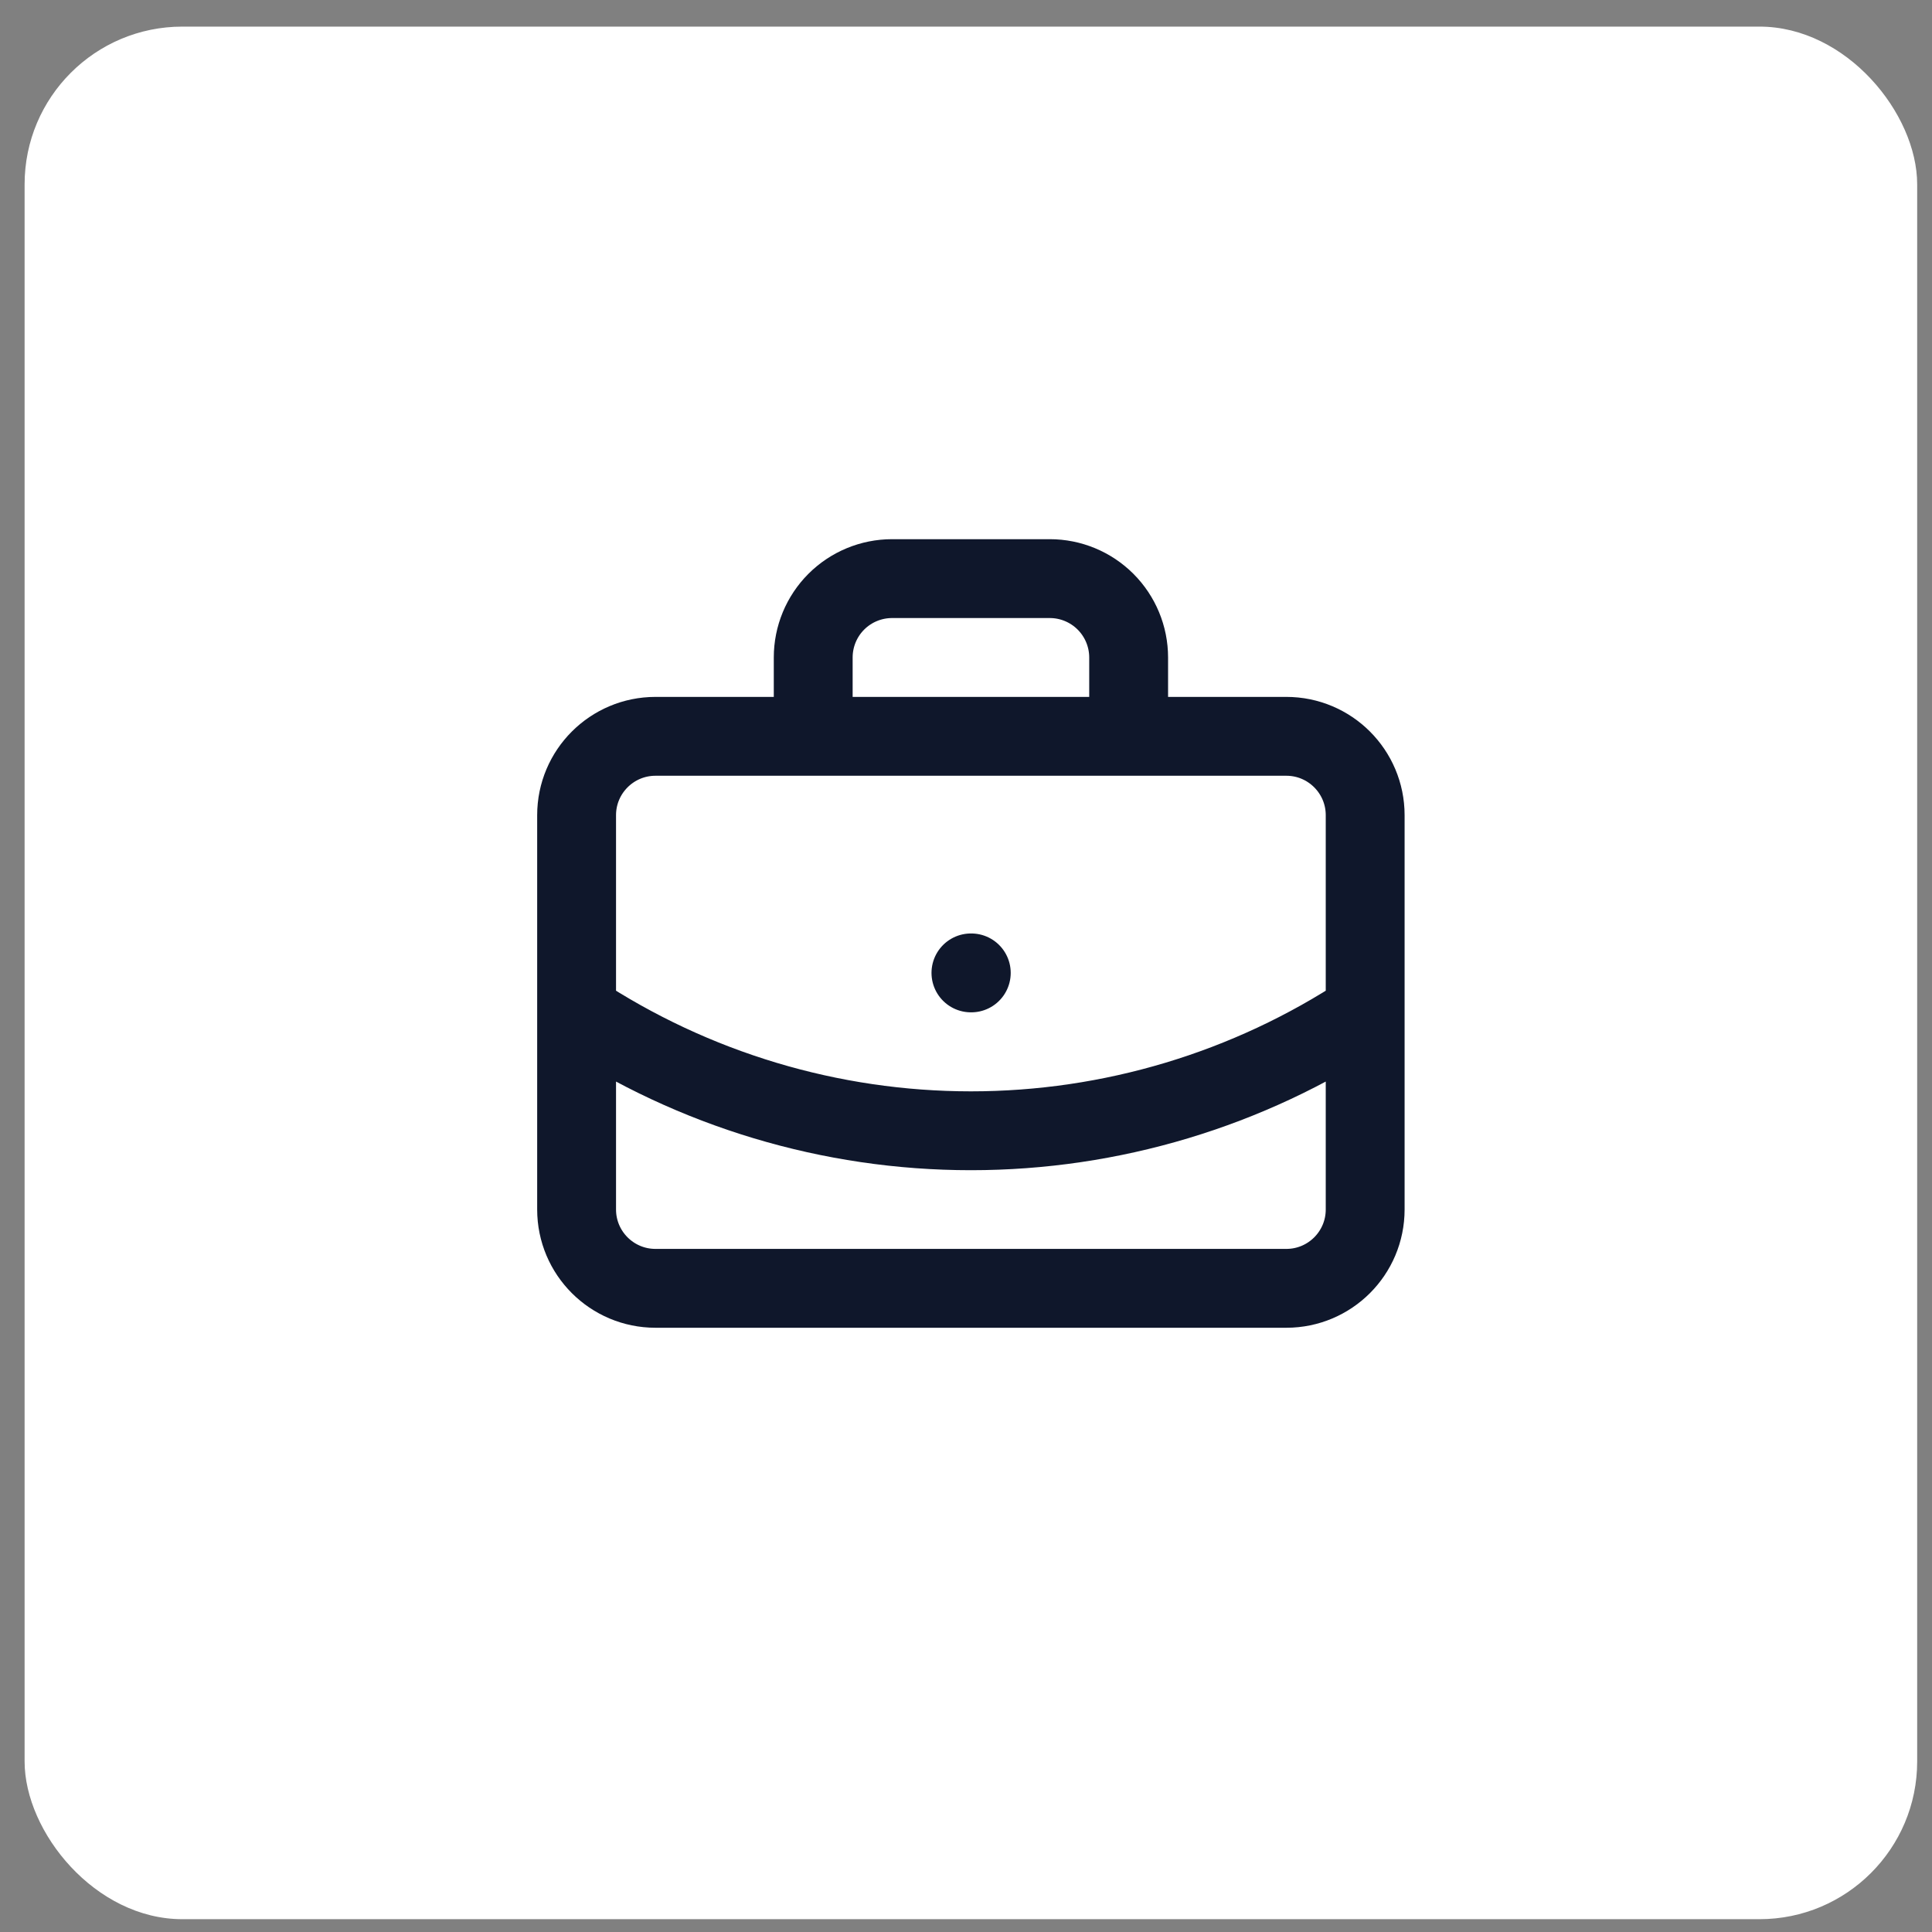
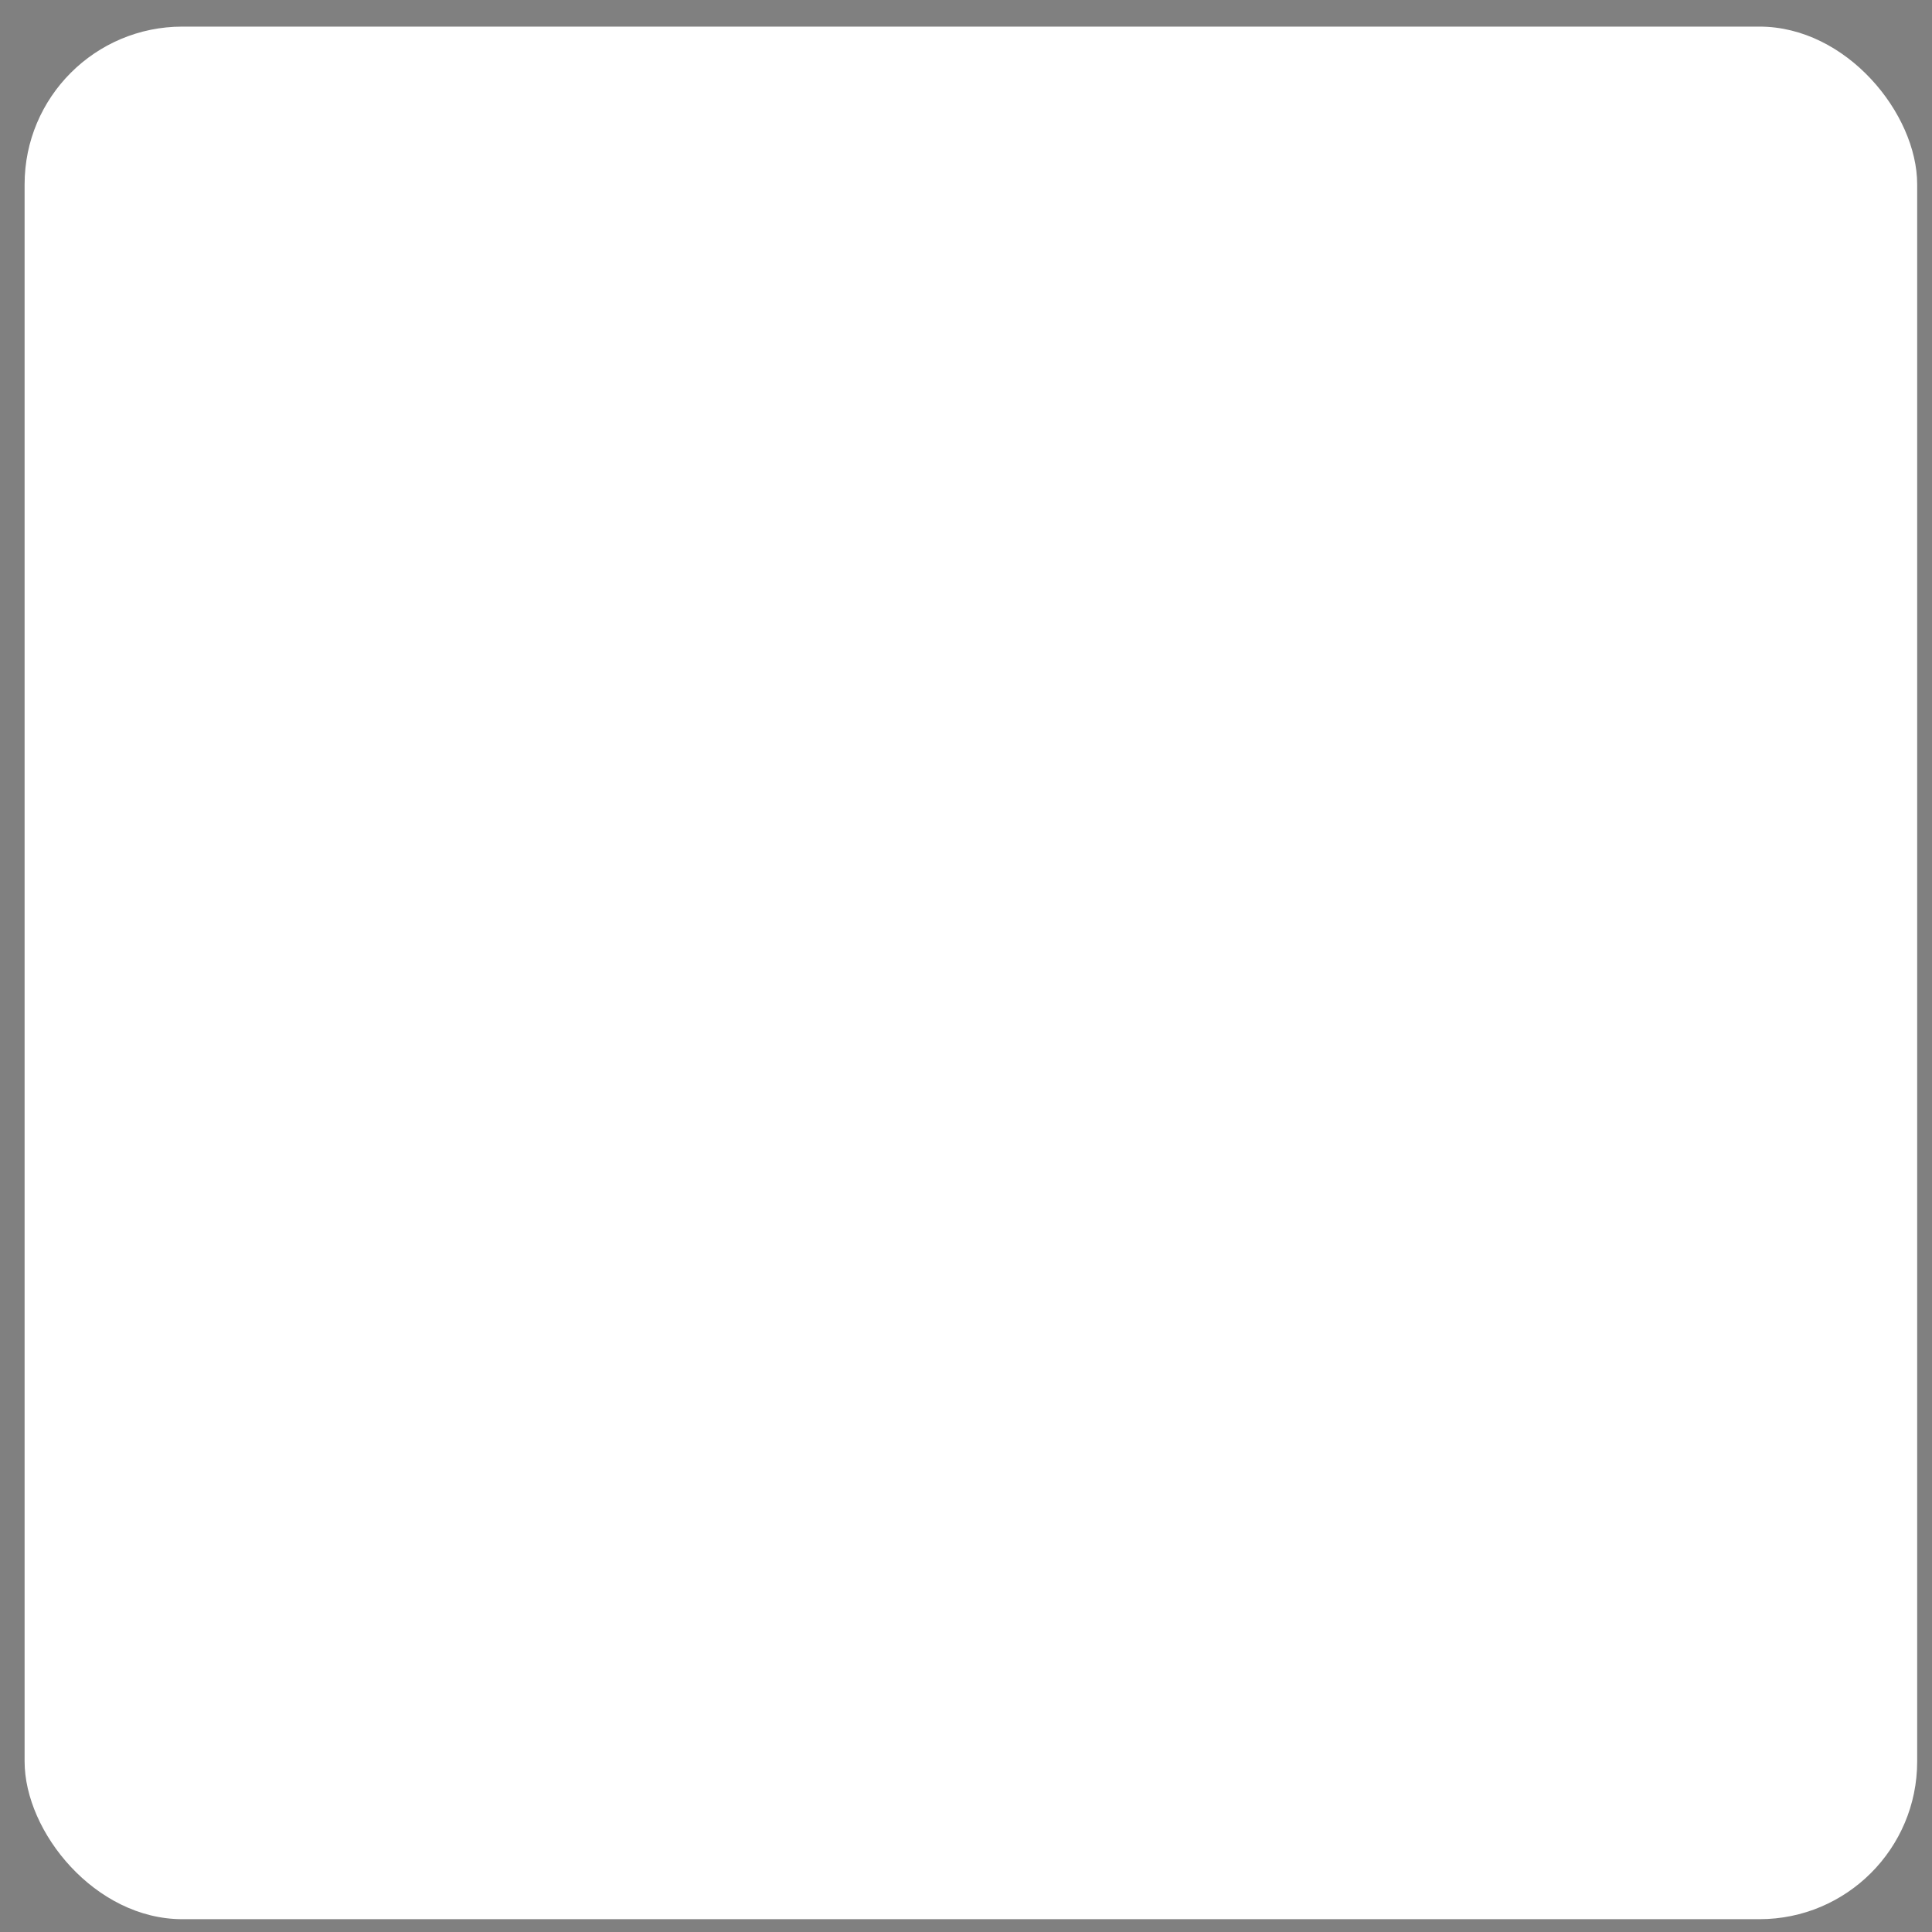
<svg xmlns="http://www.w3.org/2000/svg" width="49" height="49" viewBox="0 0 49 49" fill="none">
  <rect x="0" y="0" width="49" height="49" fill="#808080" stroke="none" />
  <rect x="0.624" y="0.675" width="48" height="48" rx="4" fill="white" />
-   <path d="M24.625 24.675H24.634M28.625 18.675V16.675C28.625 16.145 28.414 15.636 28.039 15.261C27.664 14.886 27.155 14.675 26.625 14.675H22.625C22.094 14.675 21.585 14.886 21.21 15.261C20.835 15.636 20.625 16.145 20.625 16.675V18.675M34.624 25.675C31.657 27.634 28.18 28.679 24.625 28.679C21.069 28.679 17.592 27.634 14.624 25.675M16.625 18.675H32.624C33.729 18.675 34.624 19.571 34.624 20.675V30.675C34.624 31.78 33.729 32.675 32.624 32.675H16.625C15.52 32.675 14.624 31.78 14.624 30.675V20.675C14.624 19.571 15.52 18.675 16.625 18.675Z" stroke="#0F172B" stroke-width="2" stroke-linecap="round" stroke-linejoin="round" />
</svg>